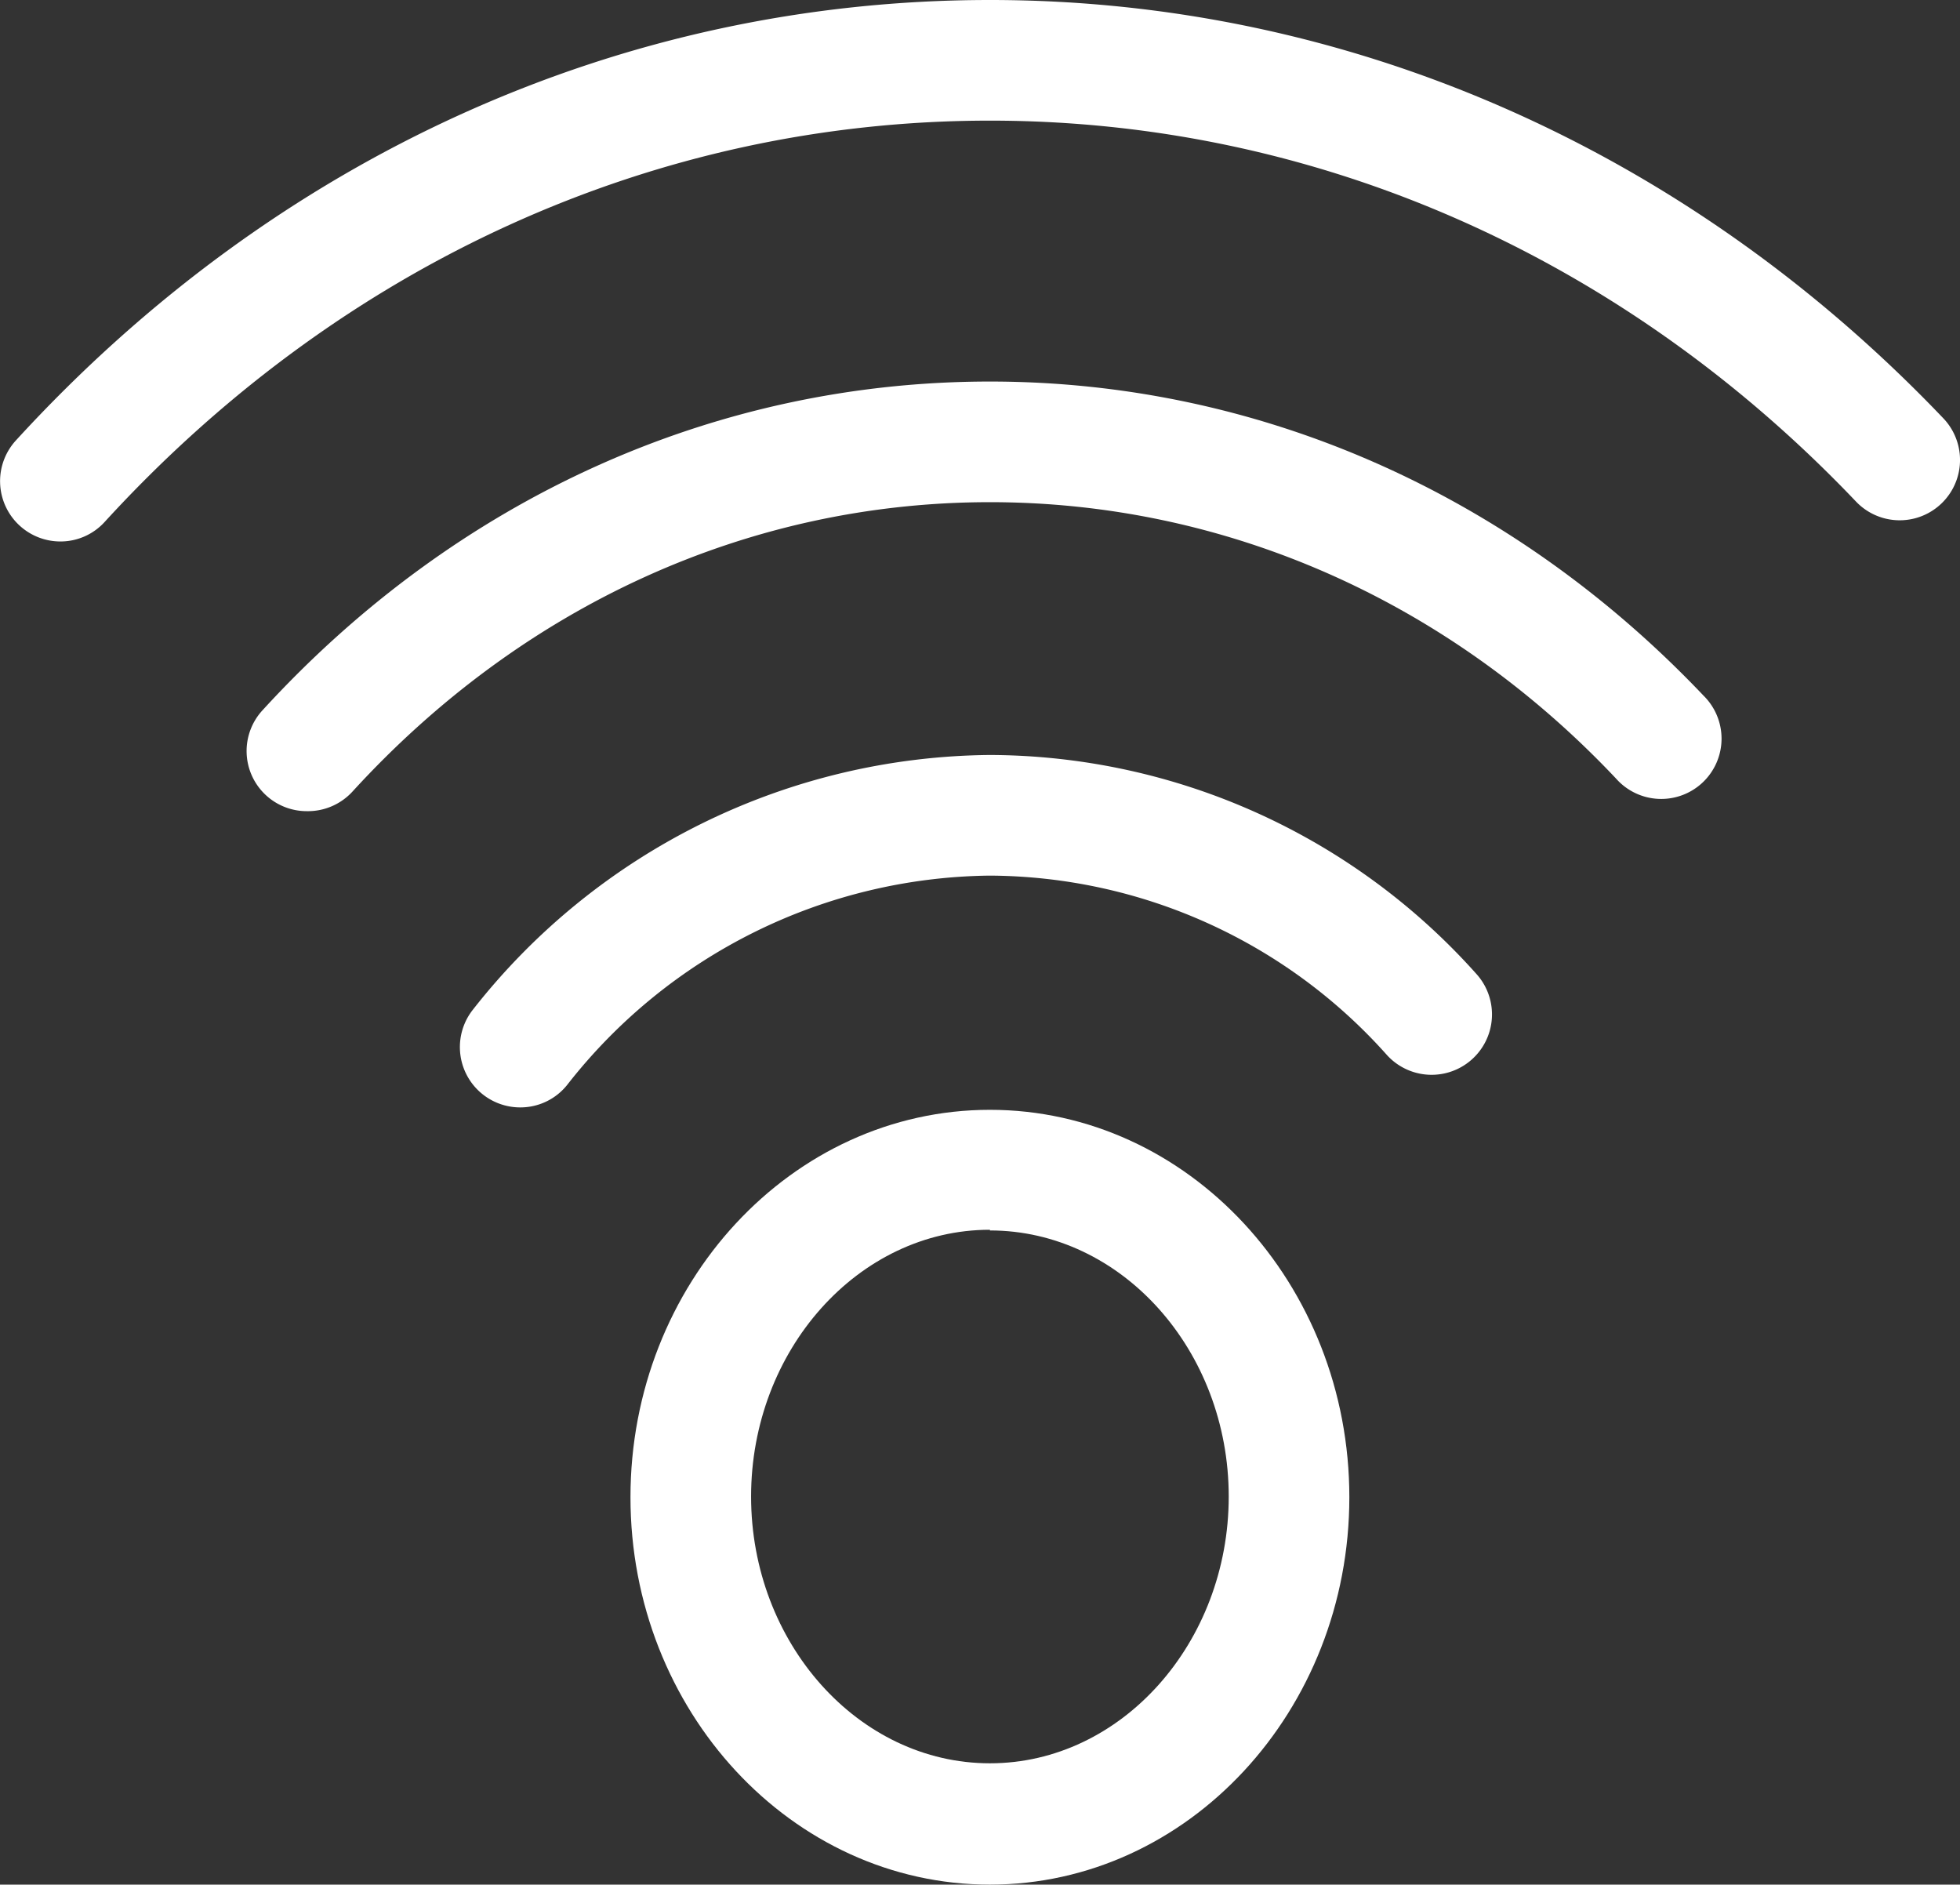
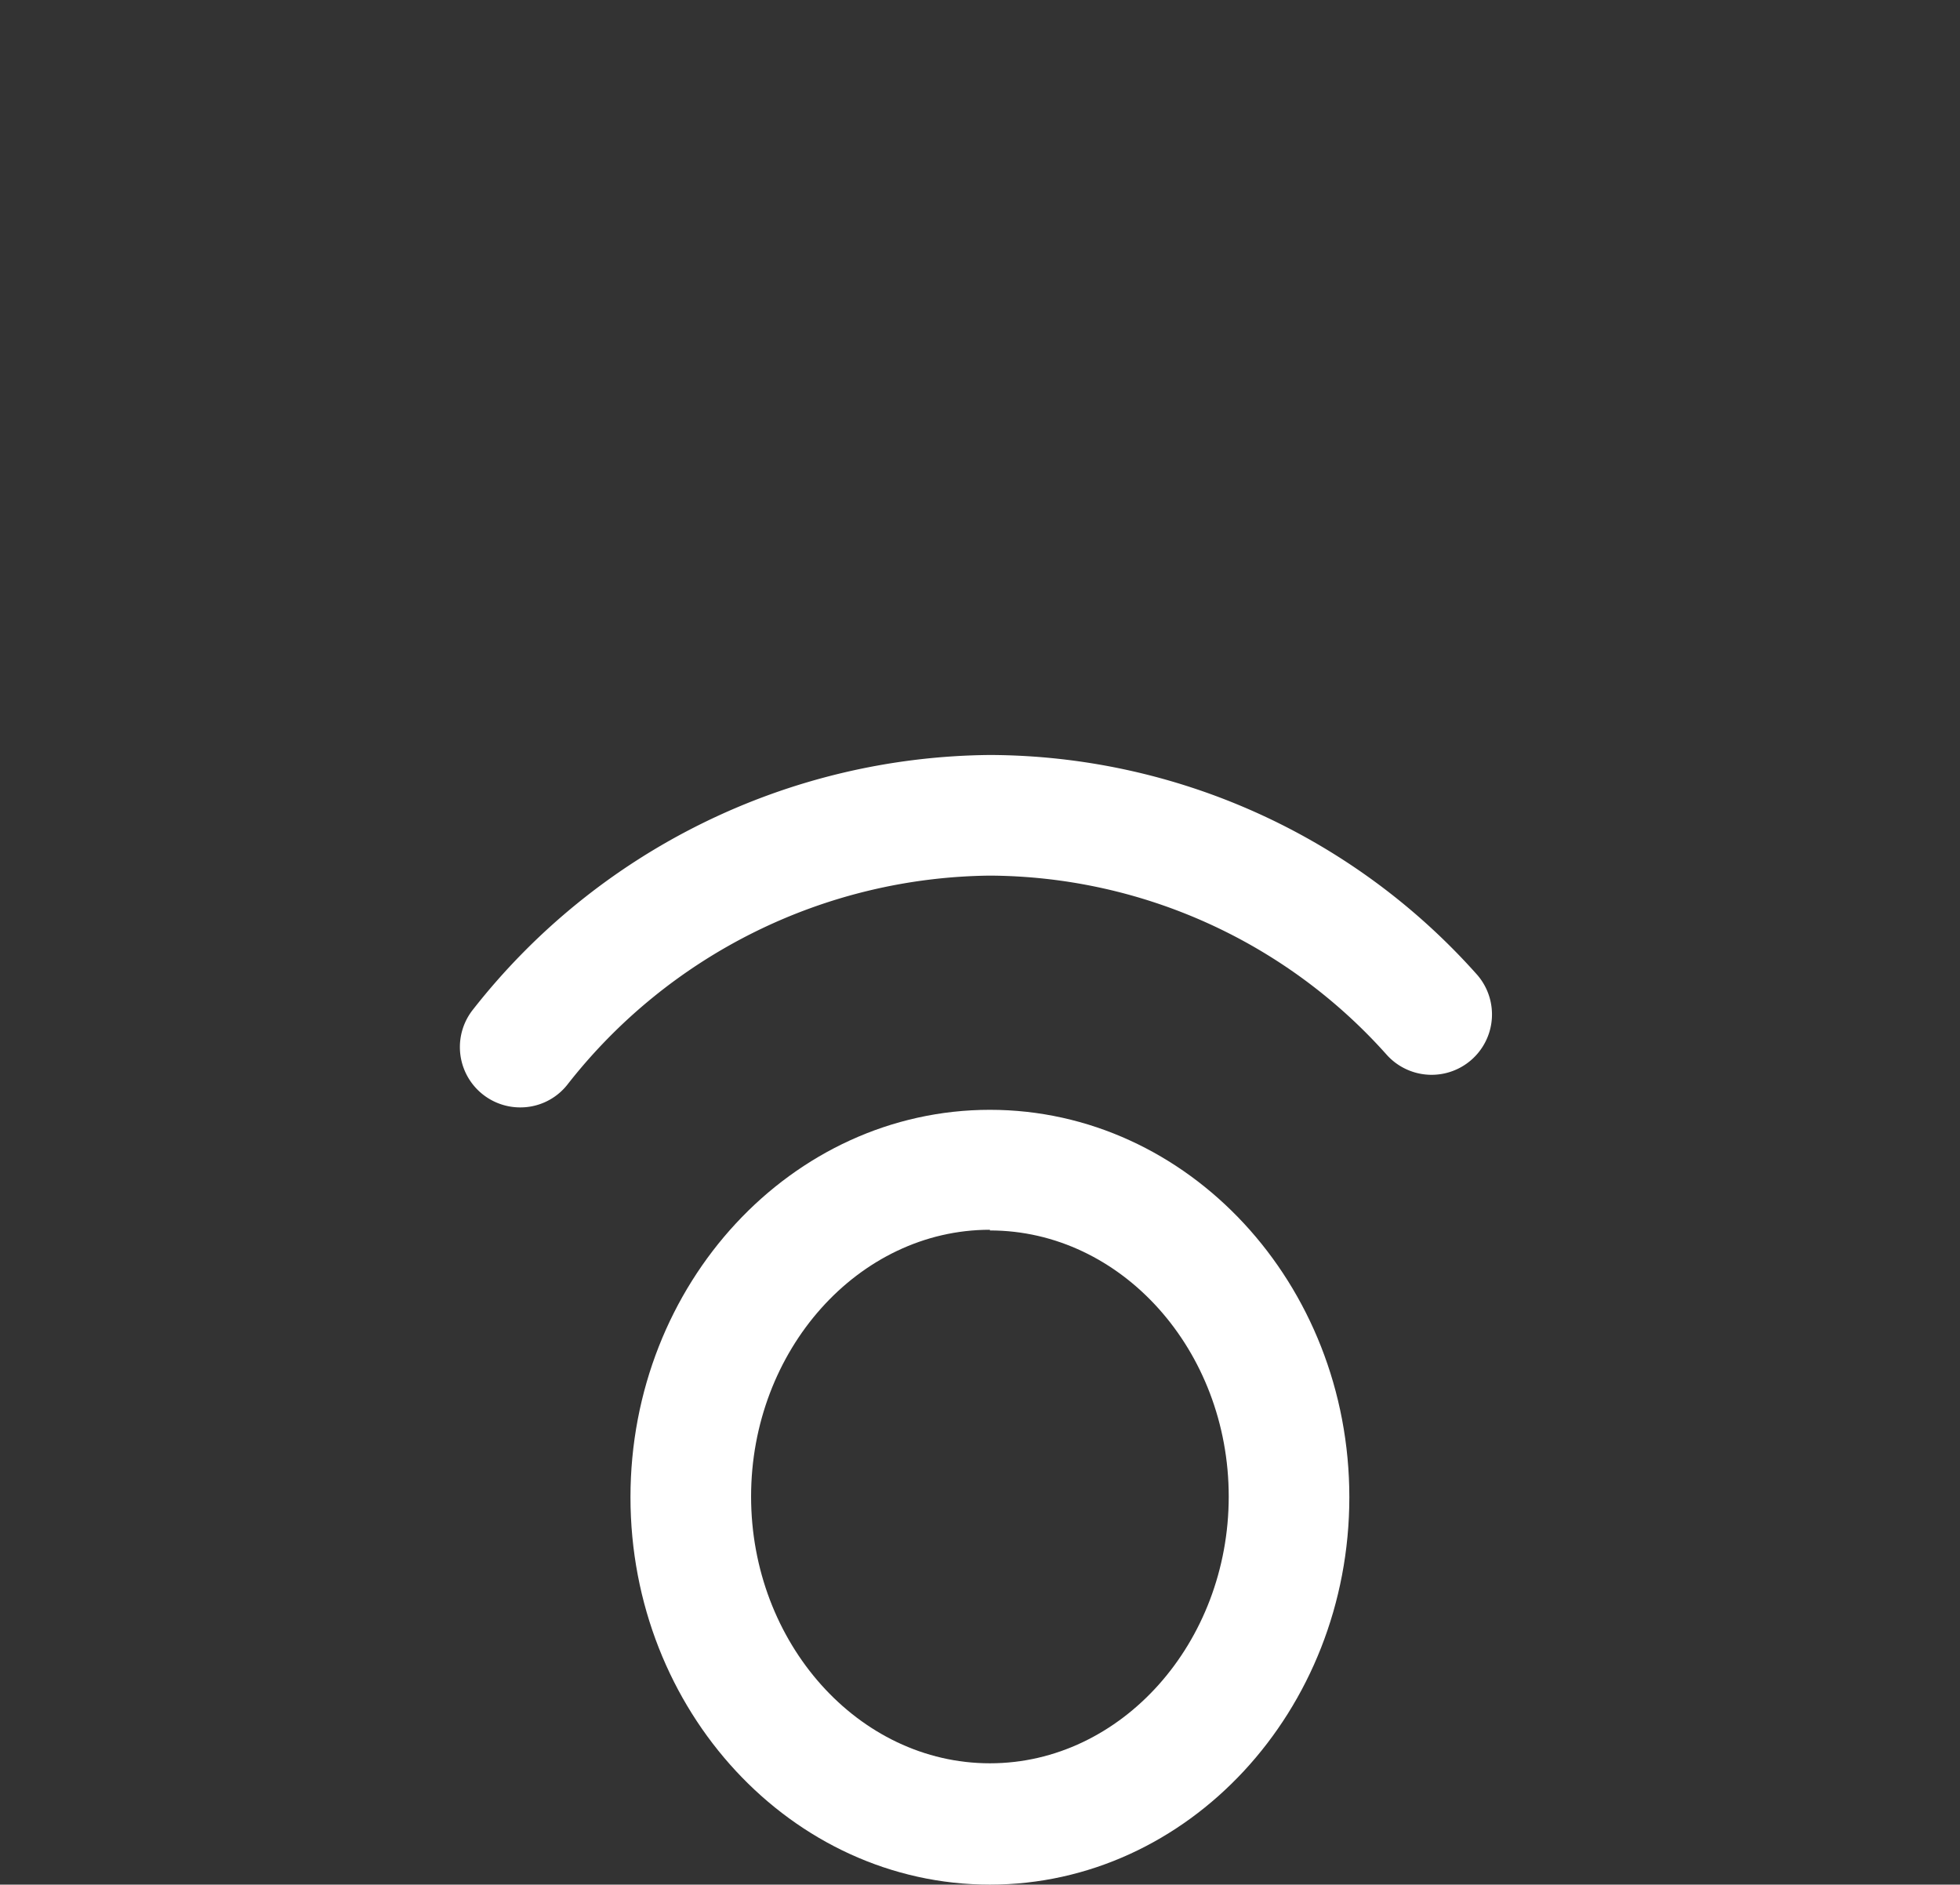
<svg xmlns="http://www.w3.org/2000/svg" id="Ebene_1" data-name="Ebene 1" viewBox="0 0 113.75 109.36">
  <rect x="0" y="0" width="113.75" height="109.36" fill="#333333" stroke="none" />
  <path d="M71.44,125.55c-11.5,0-20.86-10.09-20.86-22.48s9.36-22.48,20.86-22.48S92.3,90.68,92.3,103.07,82.94,125.55,71.44,125.55Zm0-38c-7.64,0-13.86,7-13.86,15.48s6.22,15.48,13.86,15.48,13.86-7,13.86-15.48S79.08,87.59,71.44,87.59Z" transform="translate(-13.99 -16.19)" style="fill:#fff" />
  <path d="M44.18,80.45a3.5,3.5,0,0,1-2.73-5.69A38.53,38.53,0,0,1,71.44,60,38,38,0,0,1,99.66,72.69a3.5,3.5,0,0,1-5.17,4.73A31.06,31.06,0,0,0,71.44,67,31.54,31.54,0,0,0,46.91,79.14,3.47,3.47,0,0,1,44.18,80.45Z" transform="translate(-13.99 -16.19)" style="fill:#fff" />
-   <path d="M31.81,63.26a3.49,3.49,0,0,1-2.58-5.86C40.49,45.1,55.48,38.33,71.44,38.33c15.54,0,30.25,6.47,41.41,18.22a3.5,3.5,0,1,1-5.07,4.82C98,51,85.05,45.33,71.44,45.33c-14,0-27.13,6-37,16.8A3.51,3.51,0,0,1,31.81,63.26Z" transform="translate(-13.99 -16.19)" style="fill:#fff" />
-   <path d="M17.49,47.61a3.5,3.5,0,0,1-2.58-5.86C30,25.26,50.07,16.19,71.44,16.19c20.75,0,40.4,8.62,55.33,24.27a3.5,3.5,0,1,1-5.06,4.84C108.1,31,90.25,23.19,71.44,23.19c-19.38,0-37.63,8.27-51.37,23.28A3.46,3.46,0,0,1,17.49,47.61Z" transform="translate(-13.99 -16.19)" style="fill:#fff" />
</svg>